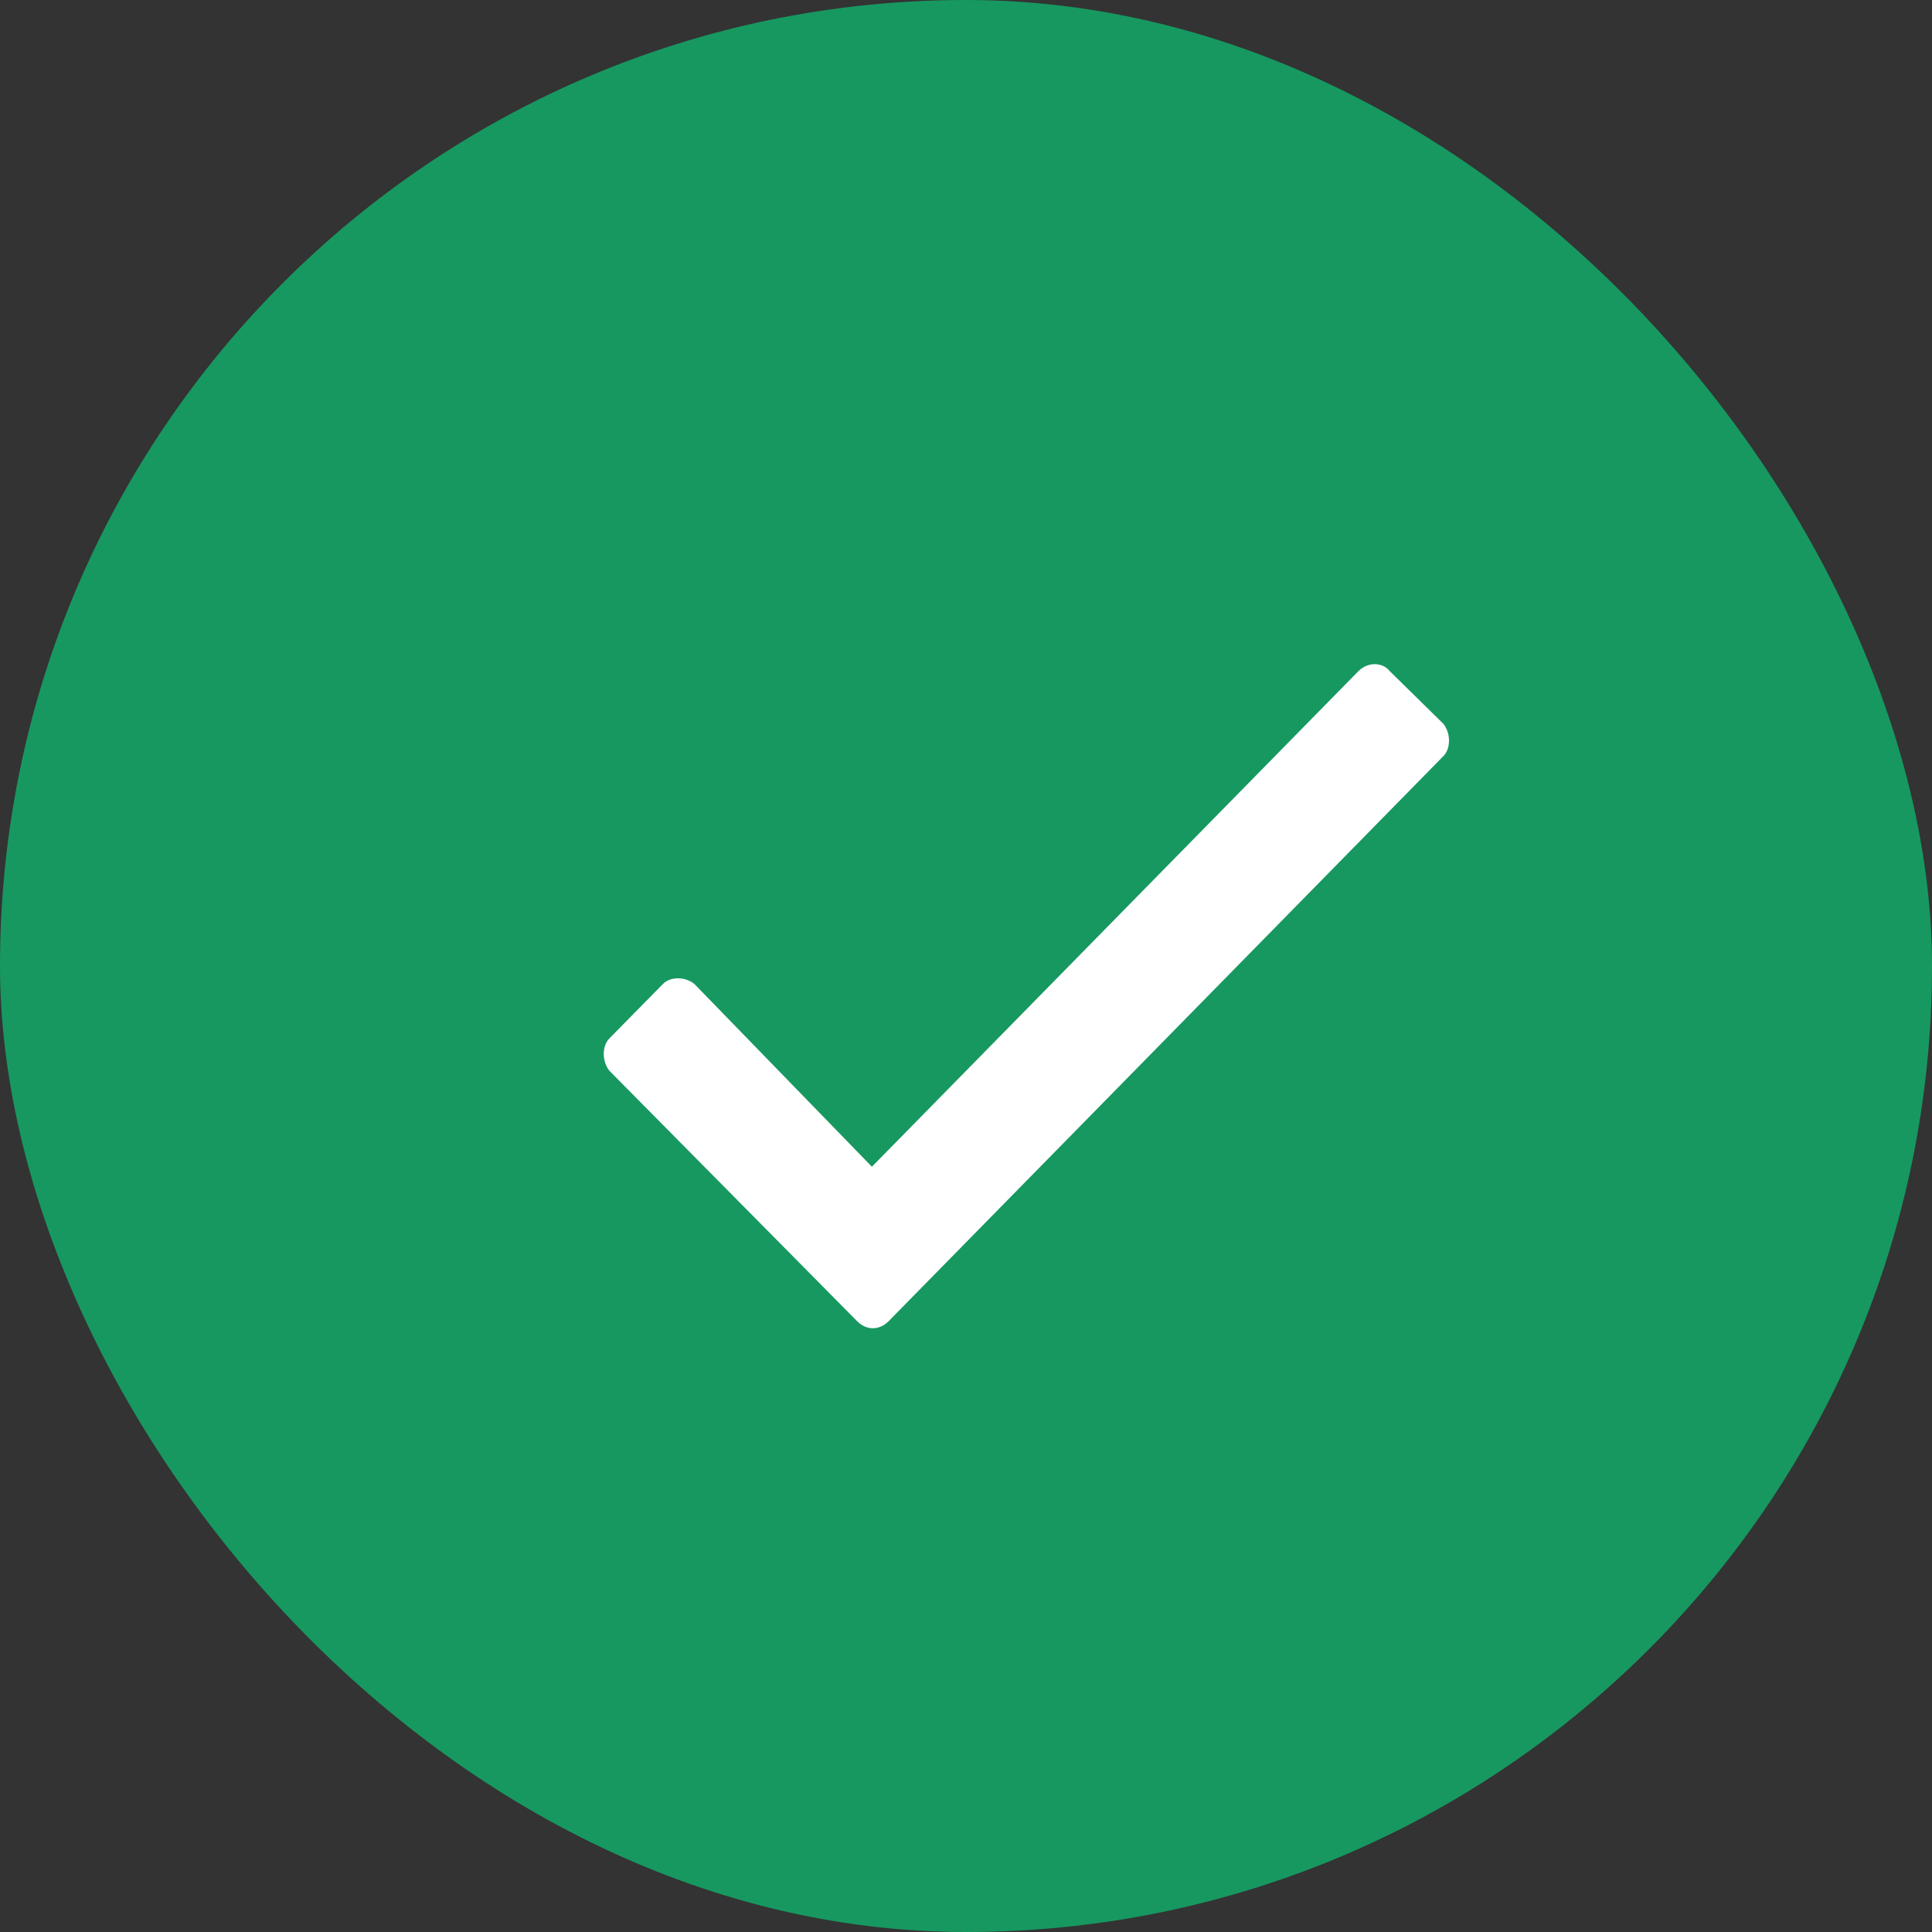
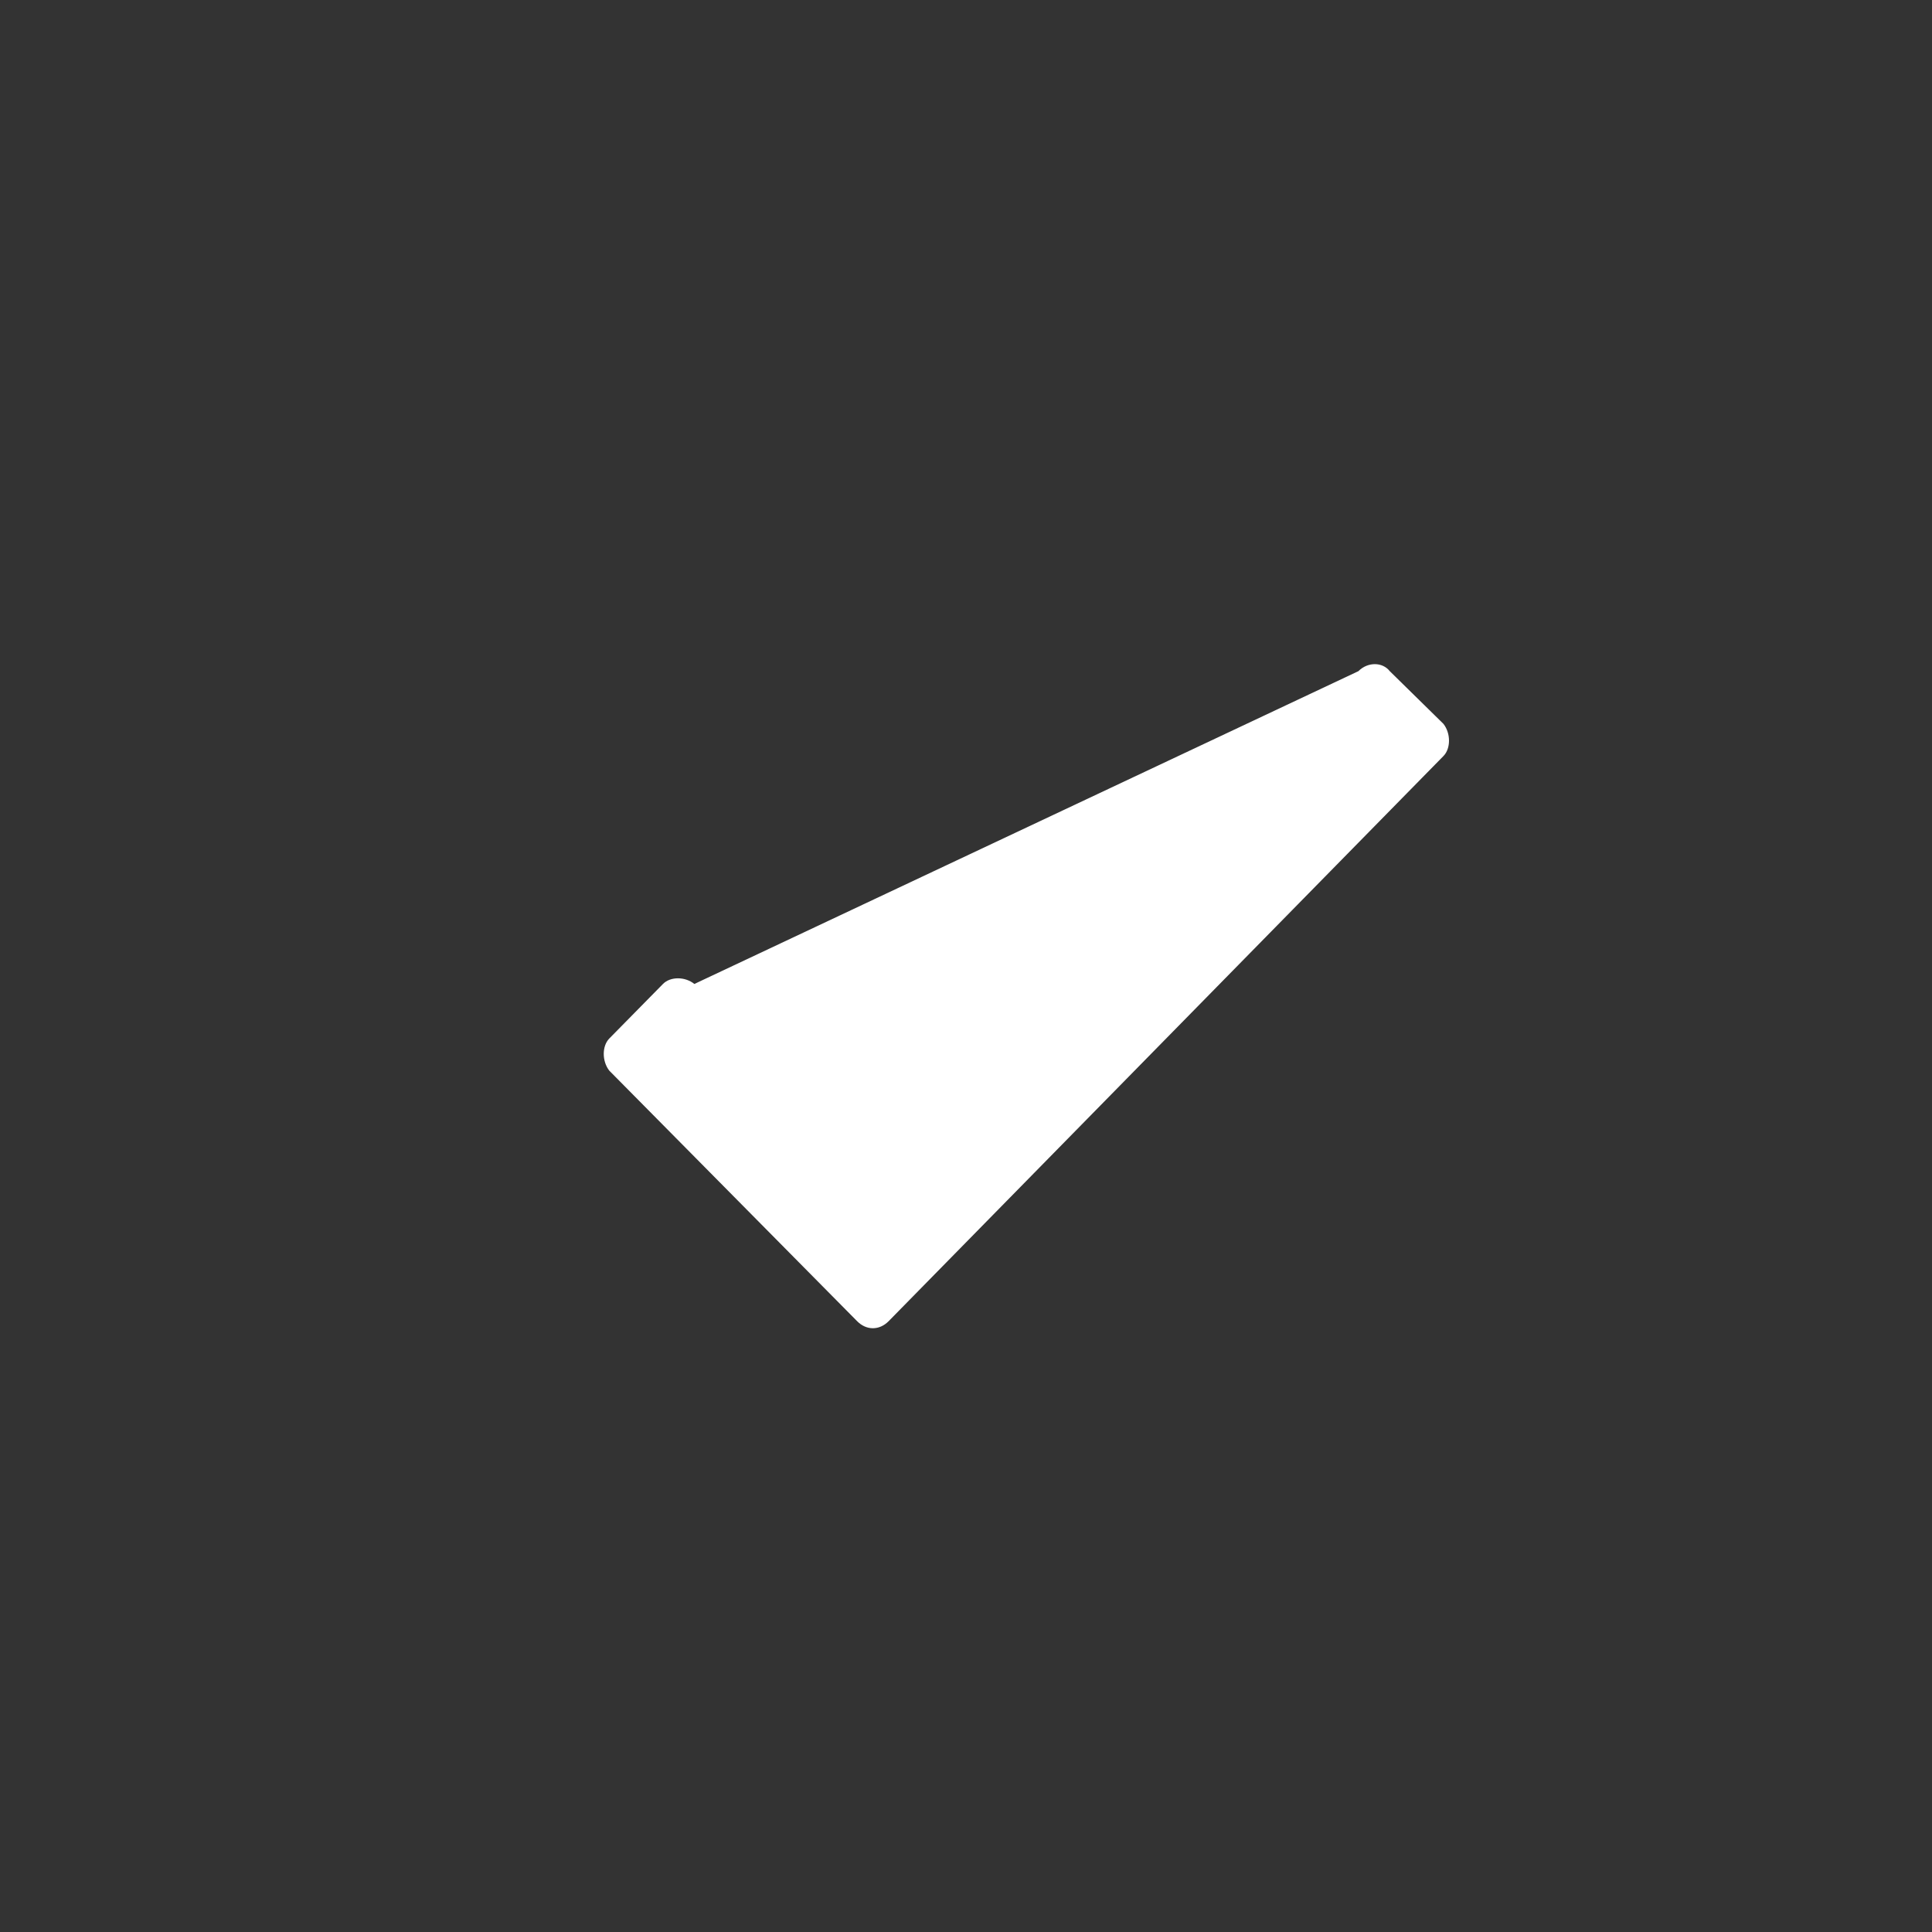
<svg xmlns="http://www.w3.org/2000/svg" width="20" height="20" viewBox="0 0 20 20" fill="none">
  <rect x="0" y="0" width="20" height="20" fill="#333333" stroke="none" />
-   <rect width="20" height="20" rx="10" fill="#179861" />
-   <path d="M14.062 6.948L9.026 12.078L7.188 10.186C7.092 10.108 6.939 10.108 6.863 10.186L6.307 10.751C6.231 10.829 6.231 10.985 6.307 11.083L8.873 13.677C8.969 13.774 9.103 13.774 9.199 13.677L14.943 7.826C15.019 7.748 15.019 7.592 14.943 7.494L14.387 6.948C14.311 6.851 14.158 6.851 14.062 6.948Z" fill="white" />
+   <path d="M14.062 6.948L7.188 10.186C7.092 10.108 6.939 10.108 6.863 10.186L6.307 10.751C6.231 10.829 6.231 10.985 6.307 11.083L8.873 13.677C8.969 13.774 9.103 13.774 9.199 13.677L14.943 7.826C15.019 7.748 15.019 7.592 14.943 7.494L14.387 6.948C14.311 6.851 14.158 6.851 14.062 6.948Z" fill="white" />
</svg>